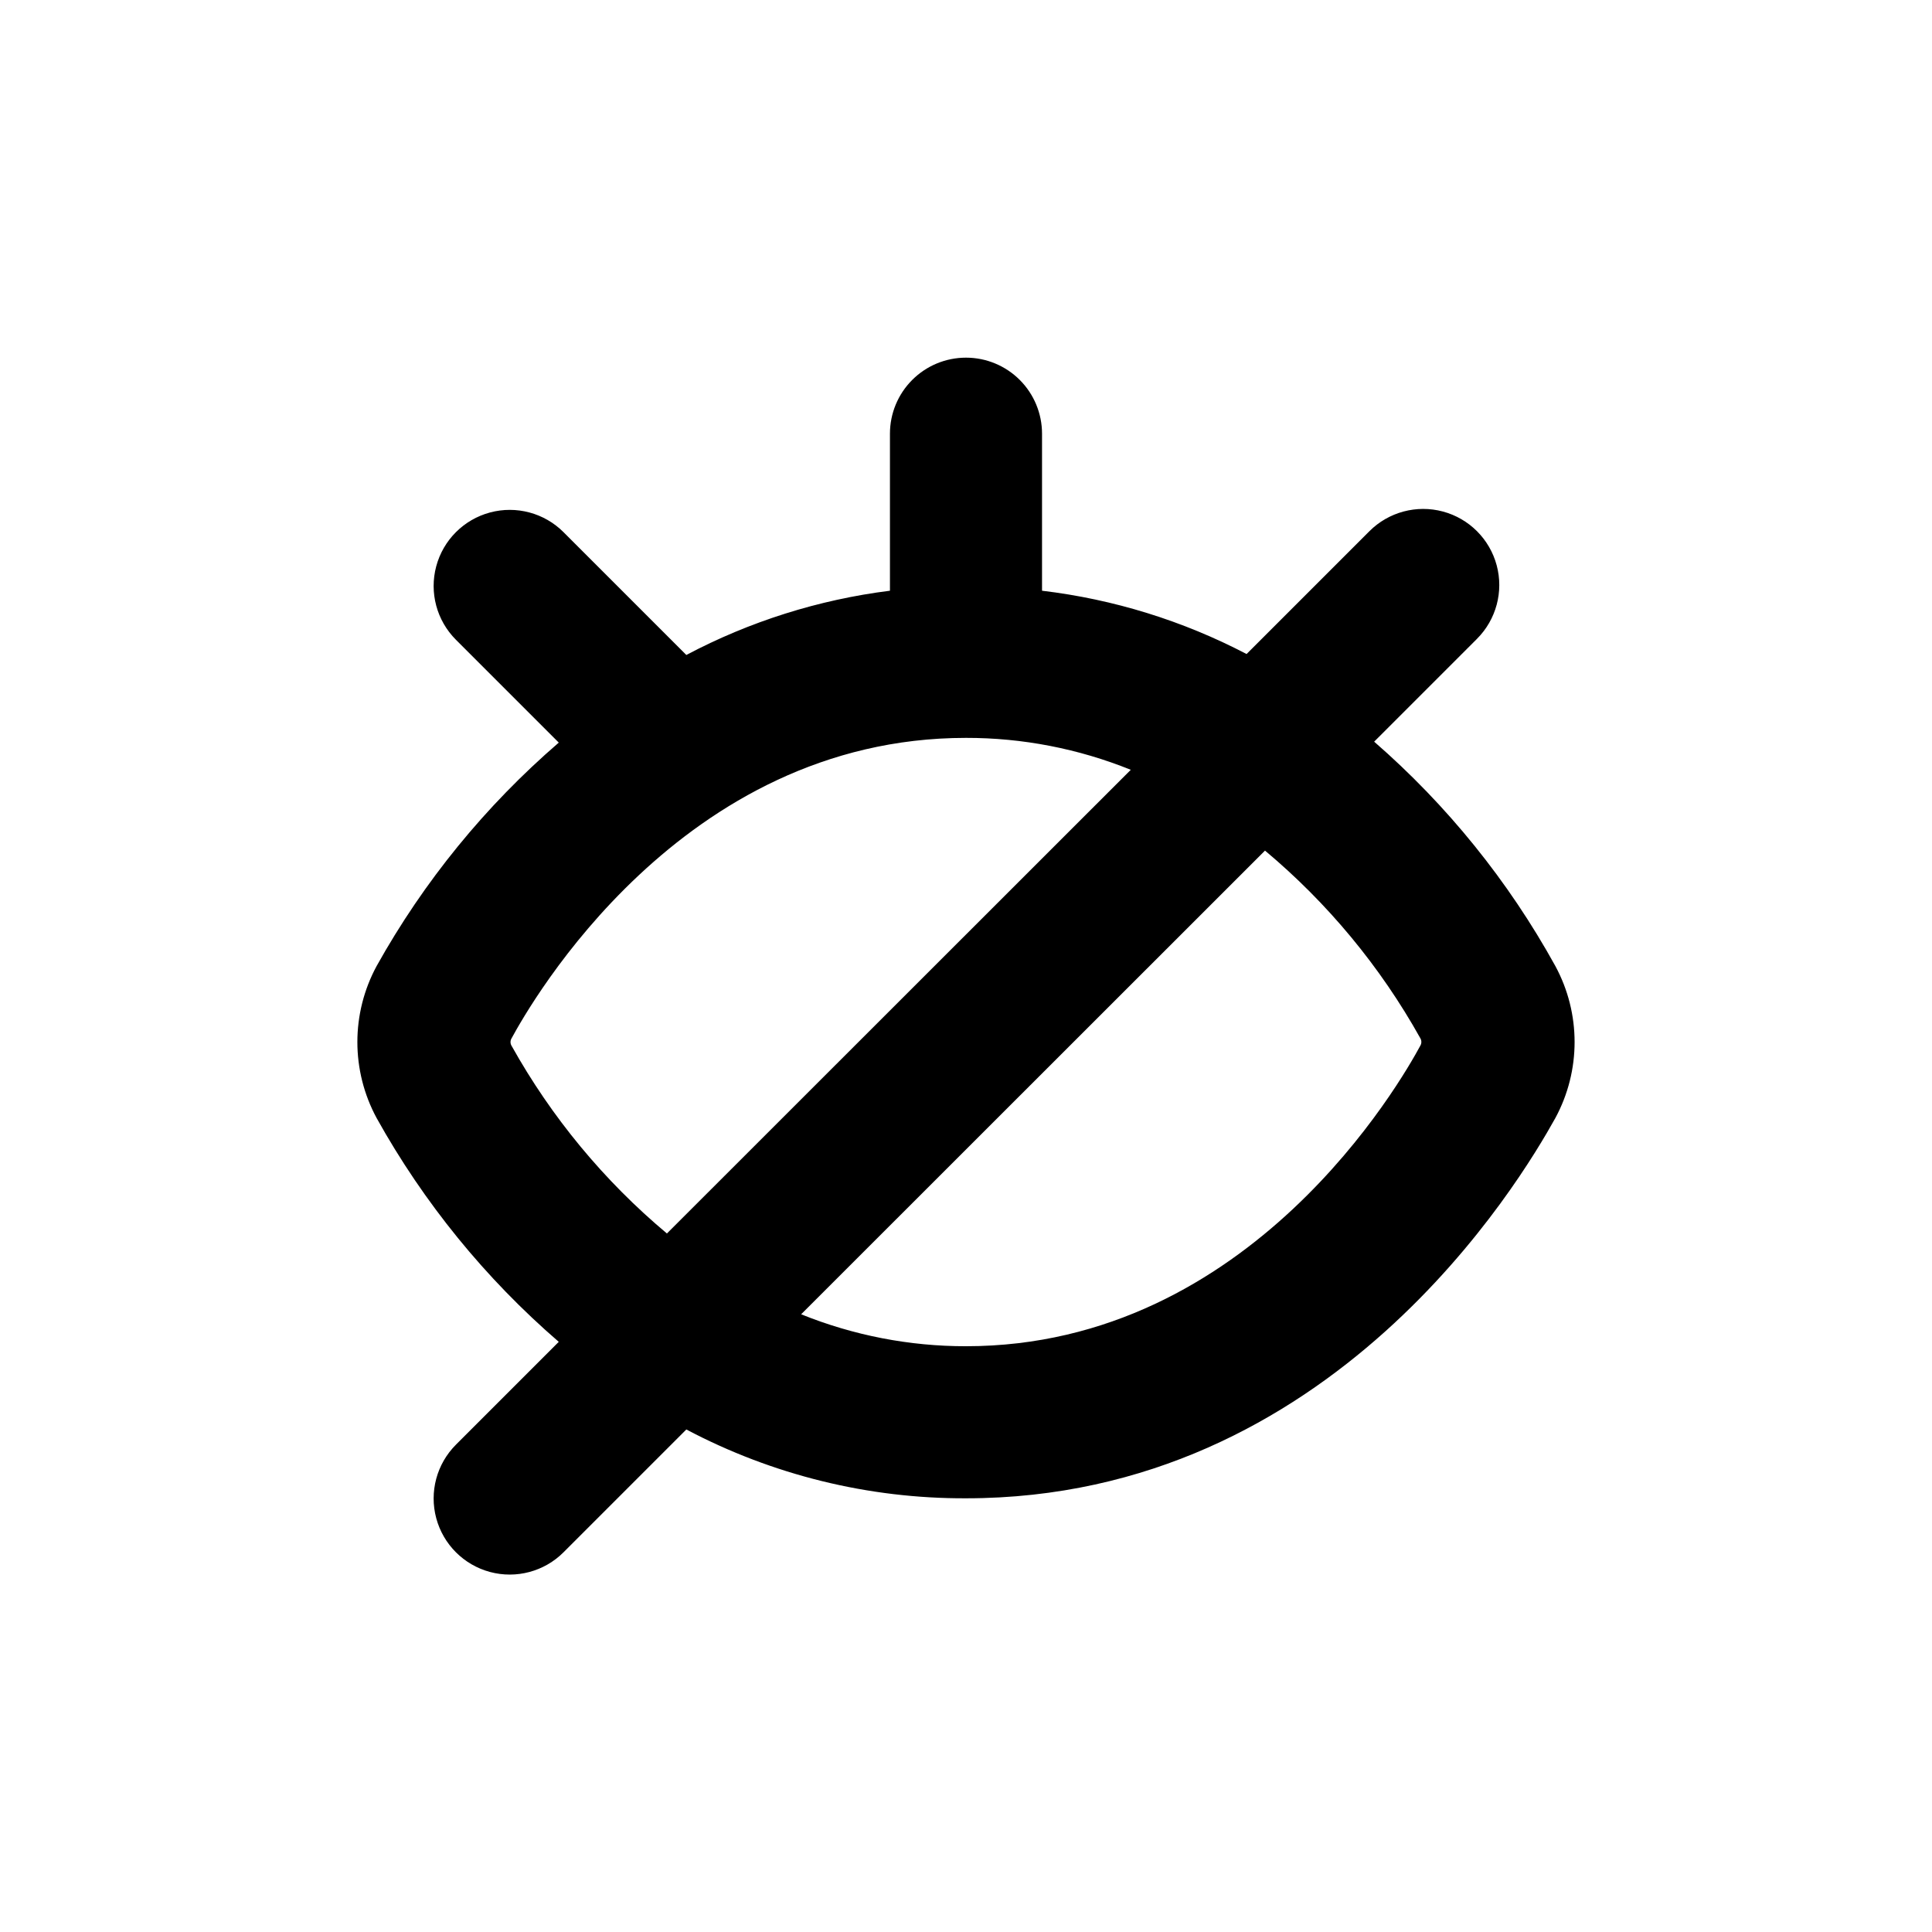
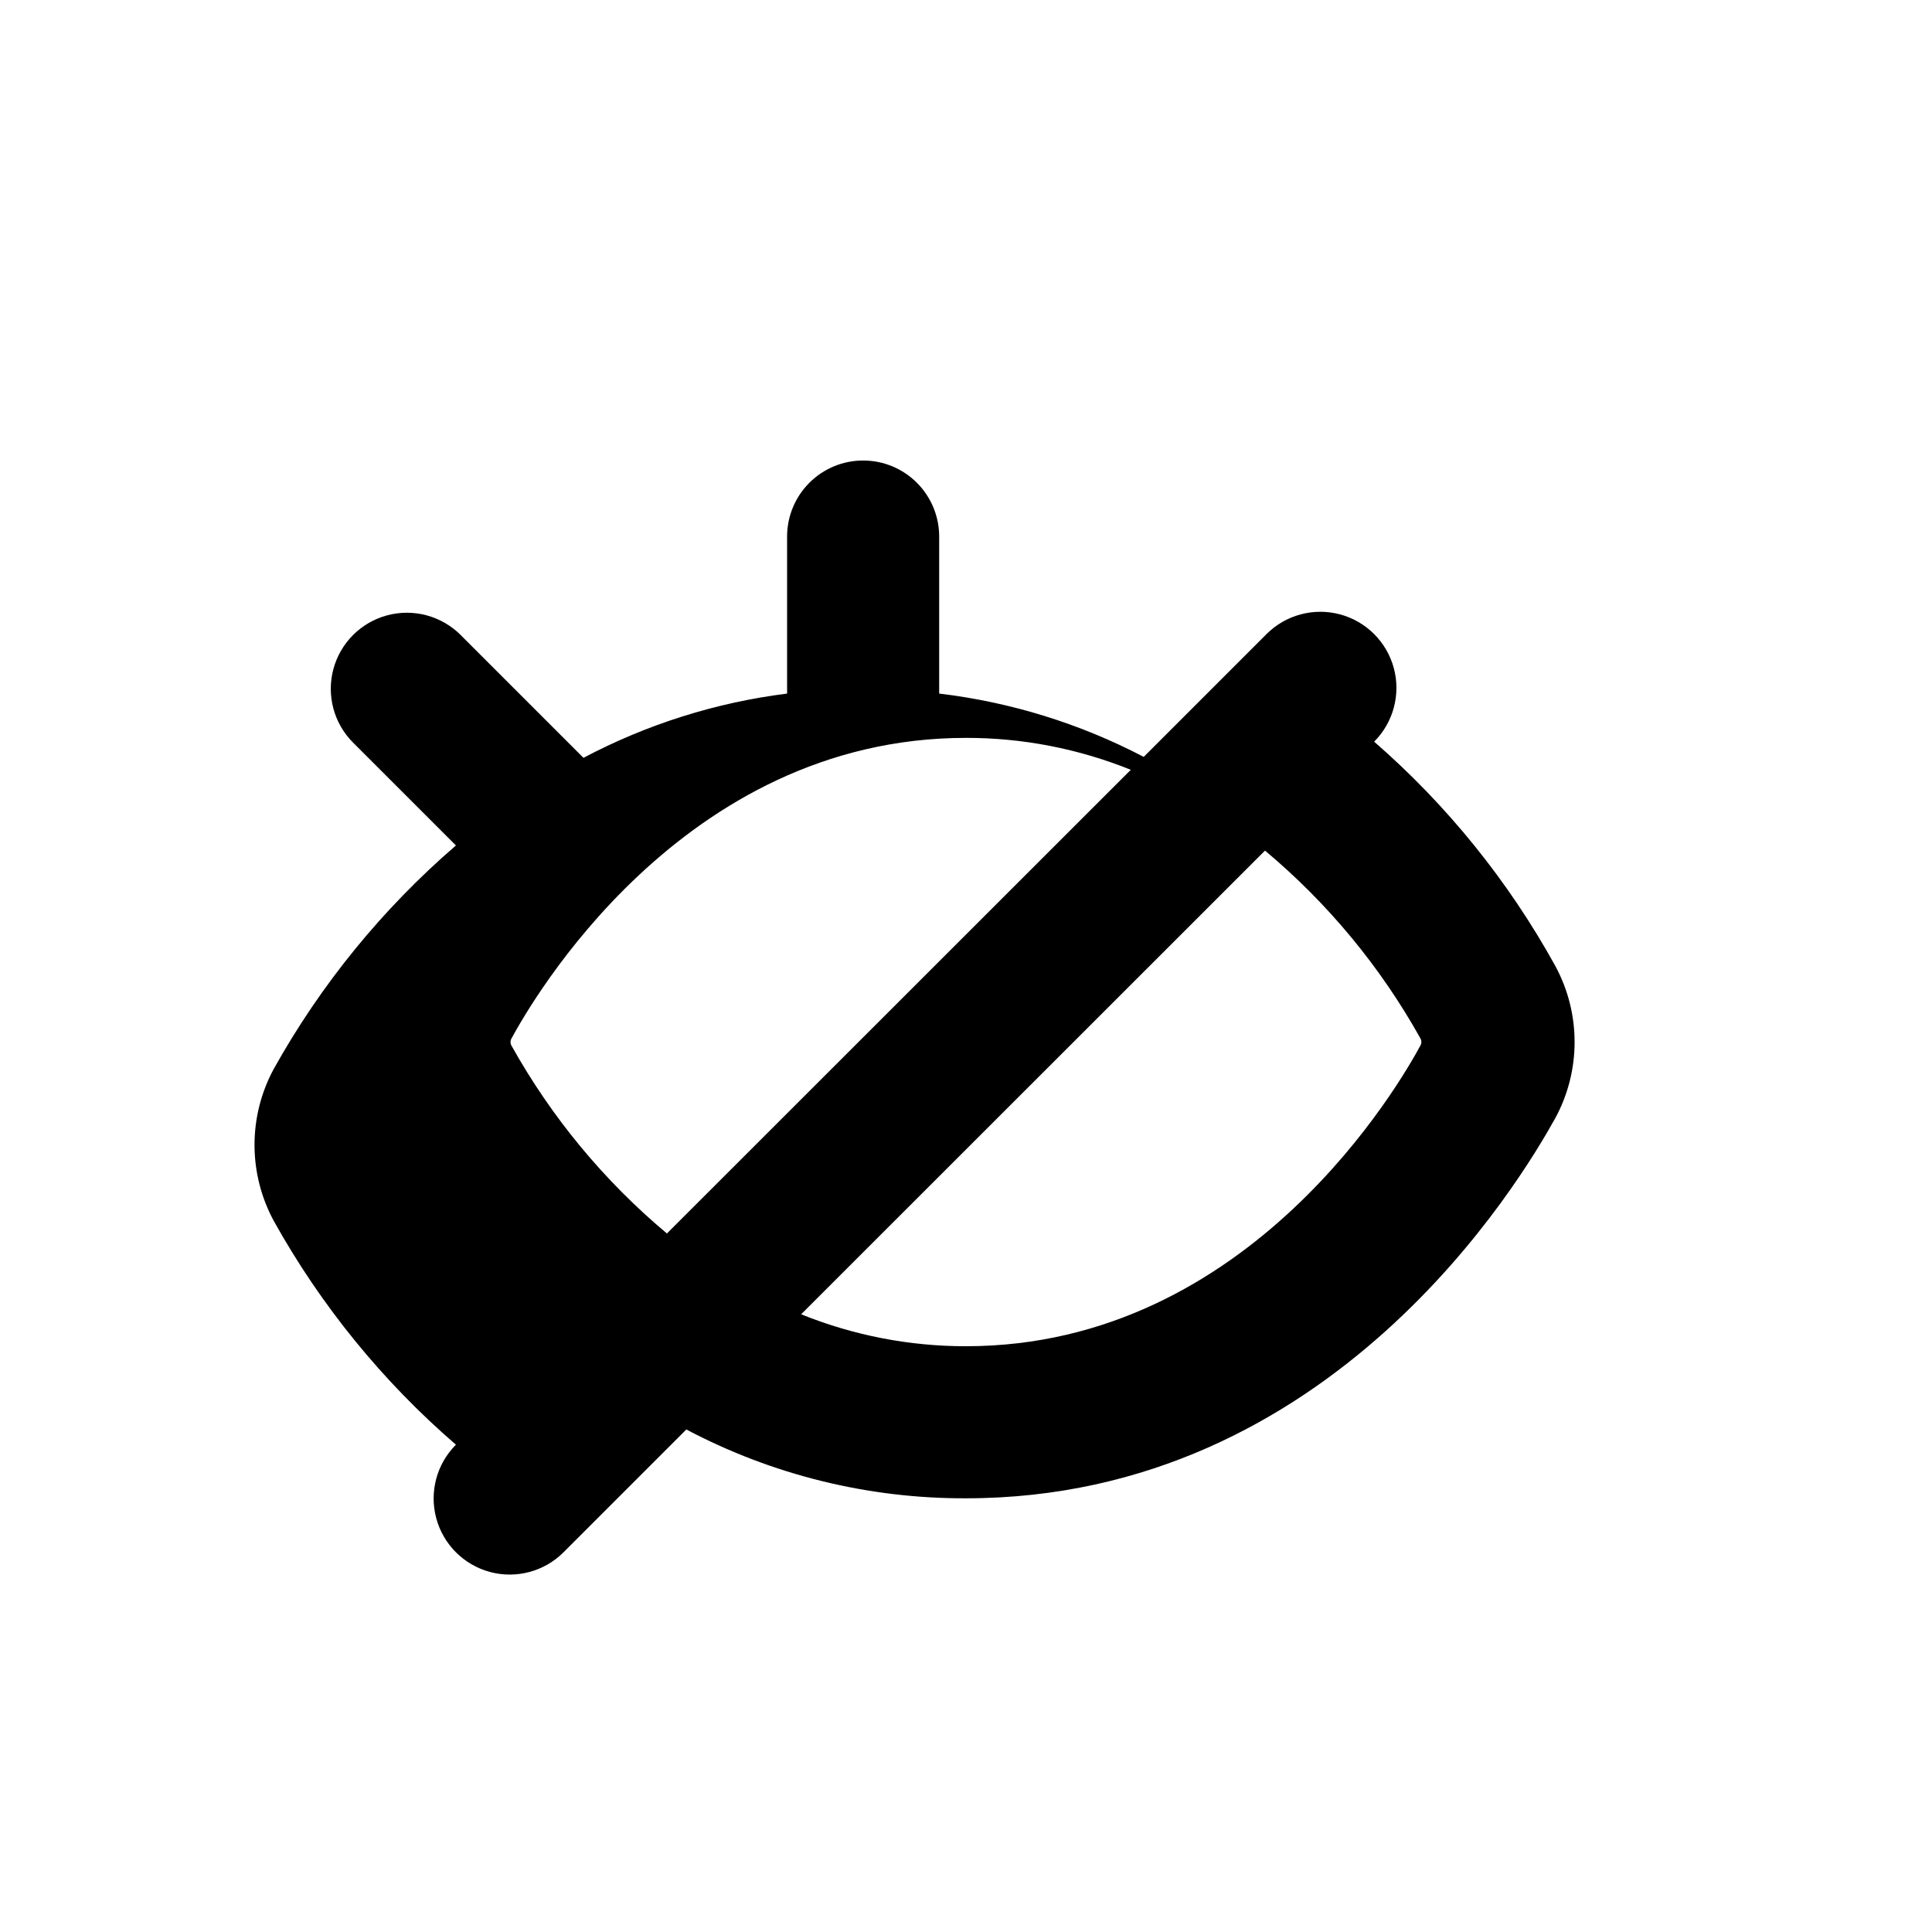
<svg xmlns="http://www.w3.org/2000/svg" fill="#000000" width="800px" height="800px" version="1.1" viewBox="144 144 512 512">
-   <path d="m292.08 499.6-27.258 27.258h0.004c-5.094 5.094-7.086 12.516-5.219 19.477 1.863 6.957 7.297 12.391 14.258 14.258 6.957 1.863 14.383-0.125 19.477-5.219l32.547-32.547h-0.004c22.832 12.07 48.285 18.336 74.113 18.238 97.035 0 146.91-84.086 156.18-100.76 6.809-12.574 6.809-27.734 0-40.305-12.402-22.477-28.652-42.598-48.012-59.449l27.258-27.258h-0.004c5.094-5.094 7.082-12.52 5.219-19.477-1.863-6.957-7.301-12.395-14.258-14.258-6.957-1.863-14.383 0.125-19.477 5.219l-32.547 32.547c-16.902-8.836-35.27-14.52-54.207-16.777v-41.613c0-5.348-2.125-10.473-5.902-14.25-3.781-3.781-8.906-5.902-14.25-5.902-5.348 0-10.473 2.121-14.25 5.902-3.781 3.777-5.902 8.902-5.902 14.25v41.613c-18.871 2.367-37.152 8.137-53.961 17.027l-32.547-32.547h0.004c-5.094-5.094-12.52-7.082-19.477-5.219-6.961 1.867-12.395 7.301-14.258 14.258-1.867 6.961 0.125 14.383 5.219 19.477l27.258 27.258h-0.004c-19.43 16.758-35.766 36.793-48.266 59.199-6.809 12.57-6.809 27.73 0 40.305 12.492 22.441 28.828 42.512 48.266 59.297zm187.16-130.18c16.641 13.926 30.59 30.777 41.164 49.727 0.359 0.605 0.359 1.359 0 1.965-4.938 9.117-44.84 79.652-120.41 79.652-14.969 0.016-29.801-2.859-43.684-8.465zm-199.66 49.727c4.934-9.07 44.836-79.602 120.41-79.602 14.969-0.02 29.801 2.856 43.68 8.461l-122.93 122.88c-16.637-13.926-30.586-30.777-41.16-49.723-0.383-0.617-0.383-1.398 0-2.016z" />
+   <path d="m292.08 499.6-27.258 27.258h0.004c-5.094 5.094-7.086 12.516-5.219 19.477 1.863 6.957 7.297 12.391 14.258 14.258 6.957 1.863 14.383-0.125 19.477-5.219l32.547-32.547h-0.004c22.832 12.07 48.285 18.336 74.113 18.238 97.035 0 146.91-84.086 156.18-100.76 6.809-12.574 6.809-27.734 0-40.305-12.402-22.477-28.652-42.598-48.012-59.449h-0.004c5.094-5.094 7.082-12.52 5.219-19.477-1.863-6.957-7.301-12.395-14.258-14.258-6.957-1.863-14.383 0.125-19.477 5.219l-32.547 32.547c-16.902-8.836-35.27-14.52-54.207-16.777v-41.613c0-5.348-2.125-10.473-5.902-14.25-3.781-3.781-8.906-5.902-14.25-5.902-5.348 0-10.473 2.121-14.25 5.902-3.781 3.777-5.902 8.902-5.902 14.25v41.613c-18.871 2.367-37.152 8.137-53.961 17.027l-32.547-32.547h0.004c-5.094-5.094-12.52-7.082-19.477-5.219-6.961 1.867-12.395 7.301-14.258 14.258-1.867 6.961 0.125 14.383 5.219 19.477l27.258 27.258h-0.004c-19.43 16.758-35.766 36.793-48.266 59.199-6.809 12.57-6.809 27.73 0 40.305 12.492 22.441 28.828 42.512 48.266 59.297zm187.16-130.18c16.641 13.926 30.59 30.777 41.164 49.727 0.359 0.605 0.359 1.359 0 1.965-4.938 9.117-44.84 79.652-120.41 79.652-14.969 0.016-29.801-2.859-43.684-8.465zm-199.66 49.727c4.934-9.07 44.836-79.602 120.41-79.602 14.969-0.02 29.801 2.856 43.68 8.461l-122.93 122.88c-16.637-13.926-30.586-30.777-41.16-49.723-0.383-0.617-0.383-1.398 0-2.016z" />
</svg>